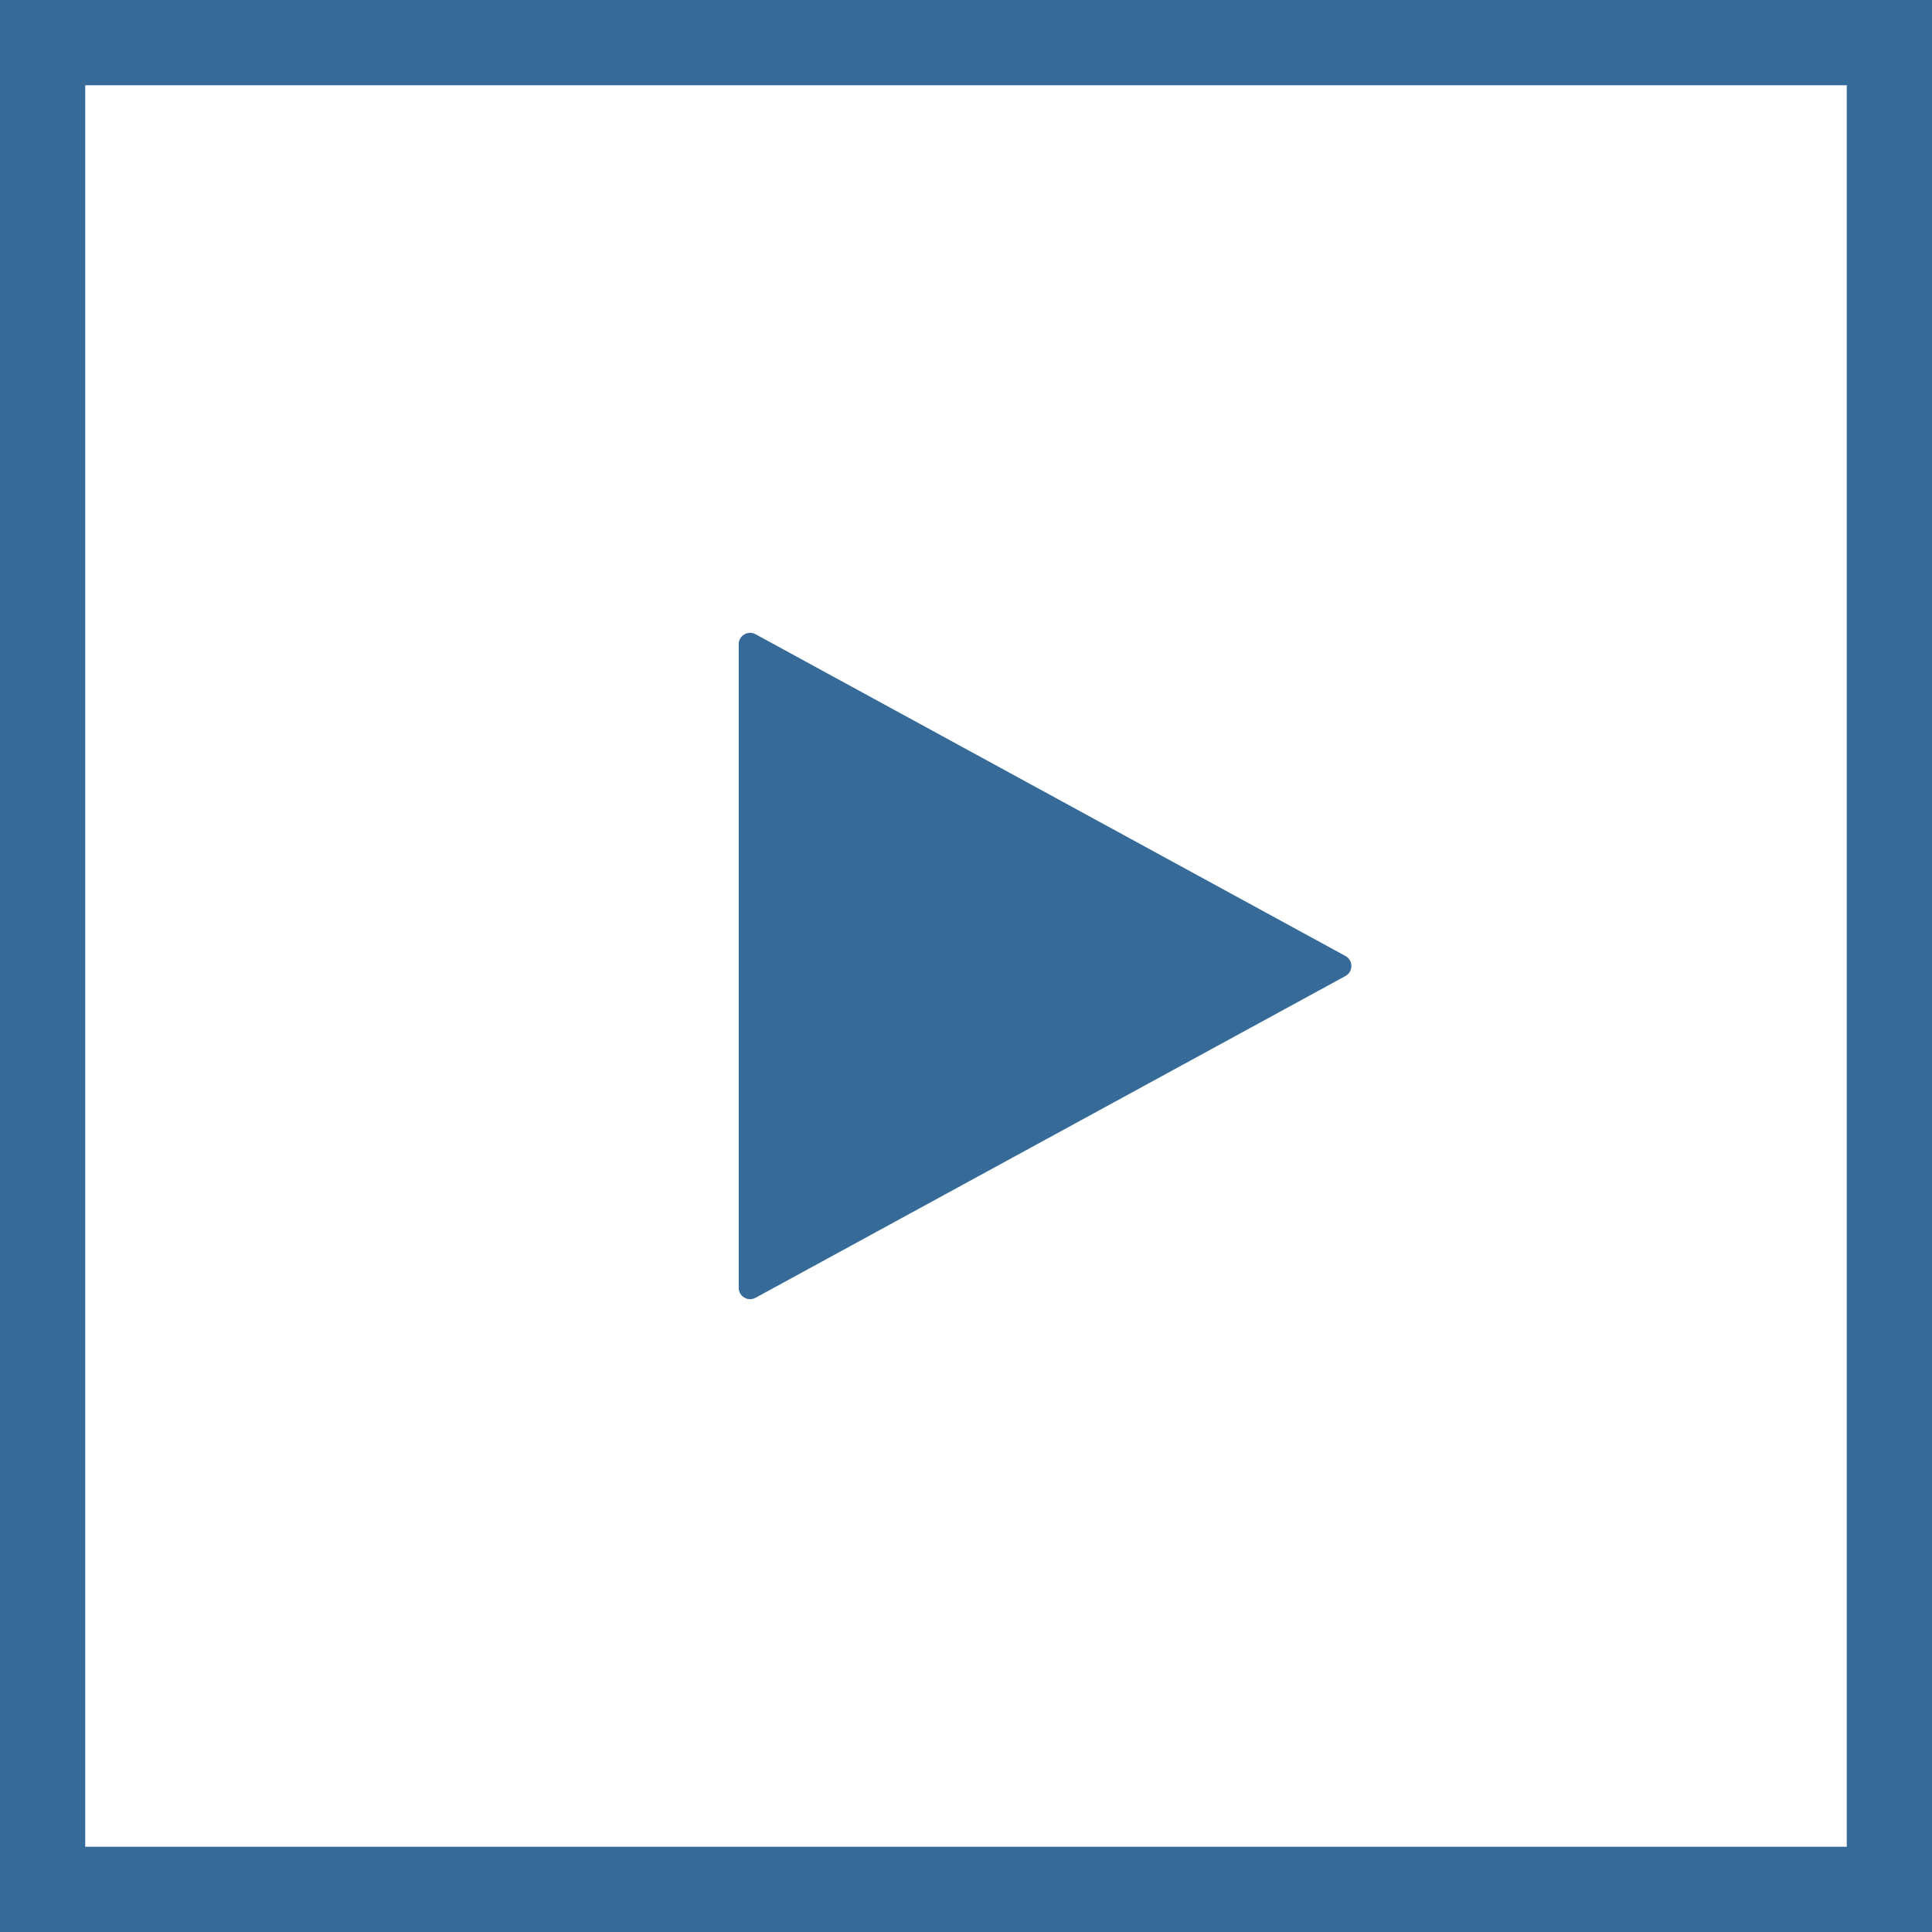
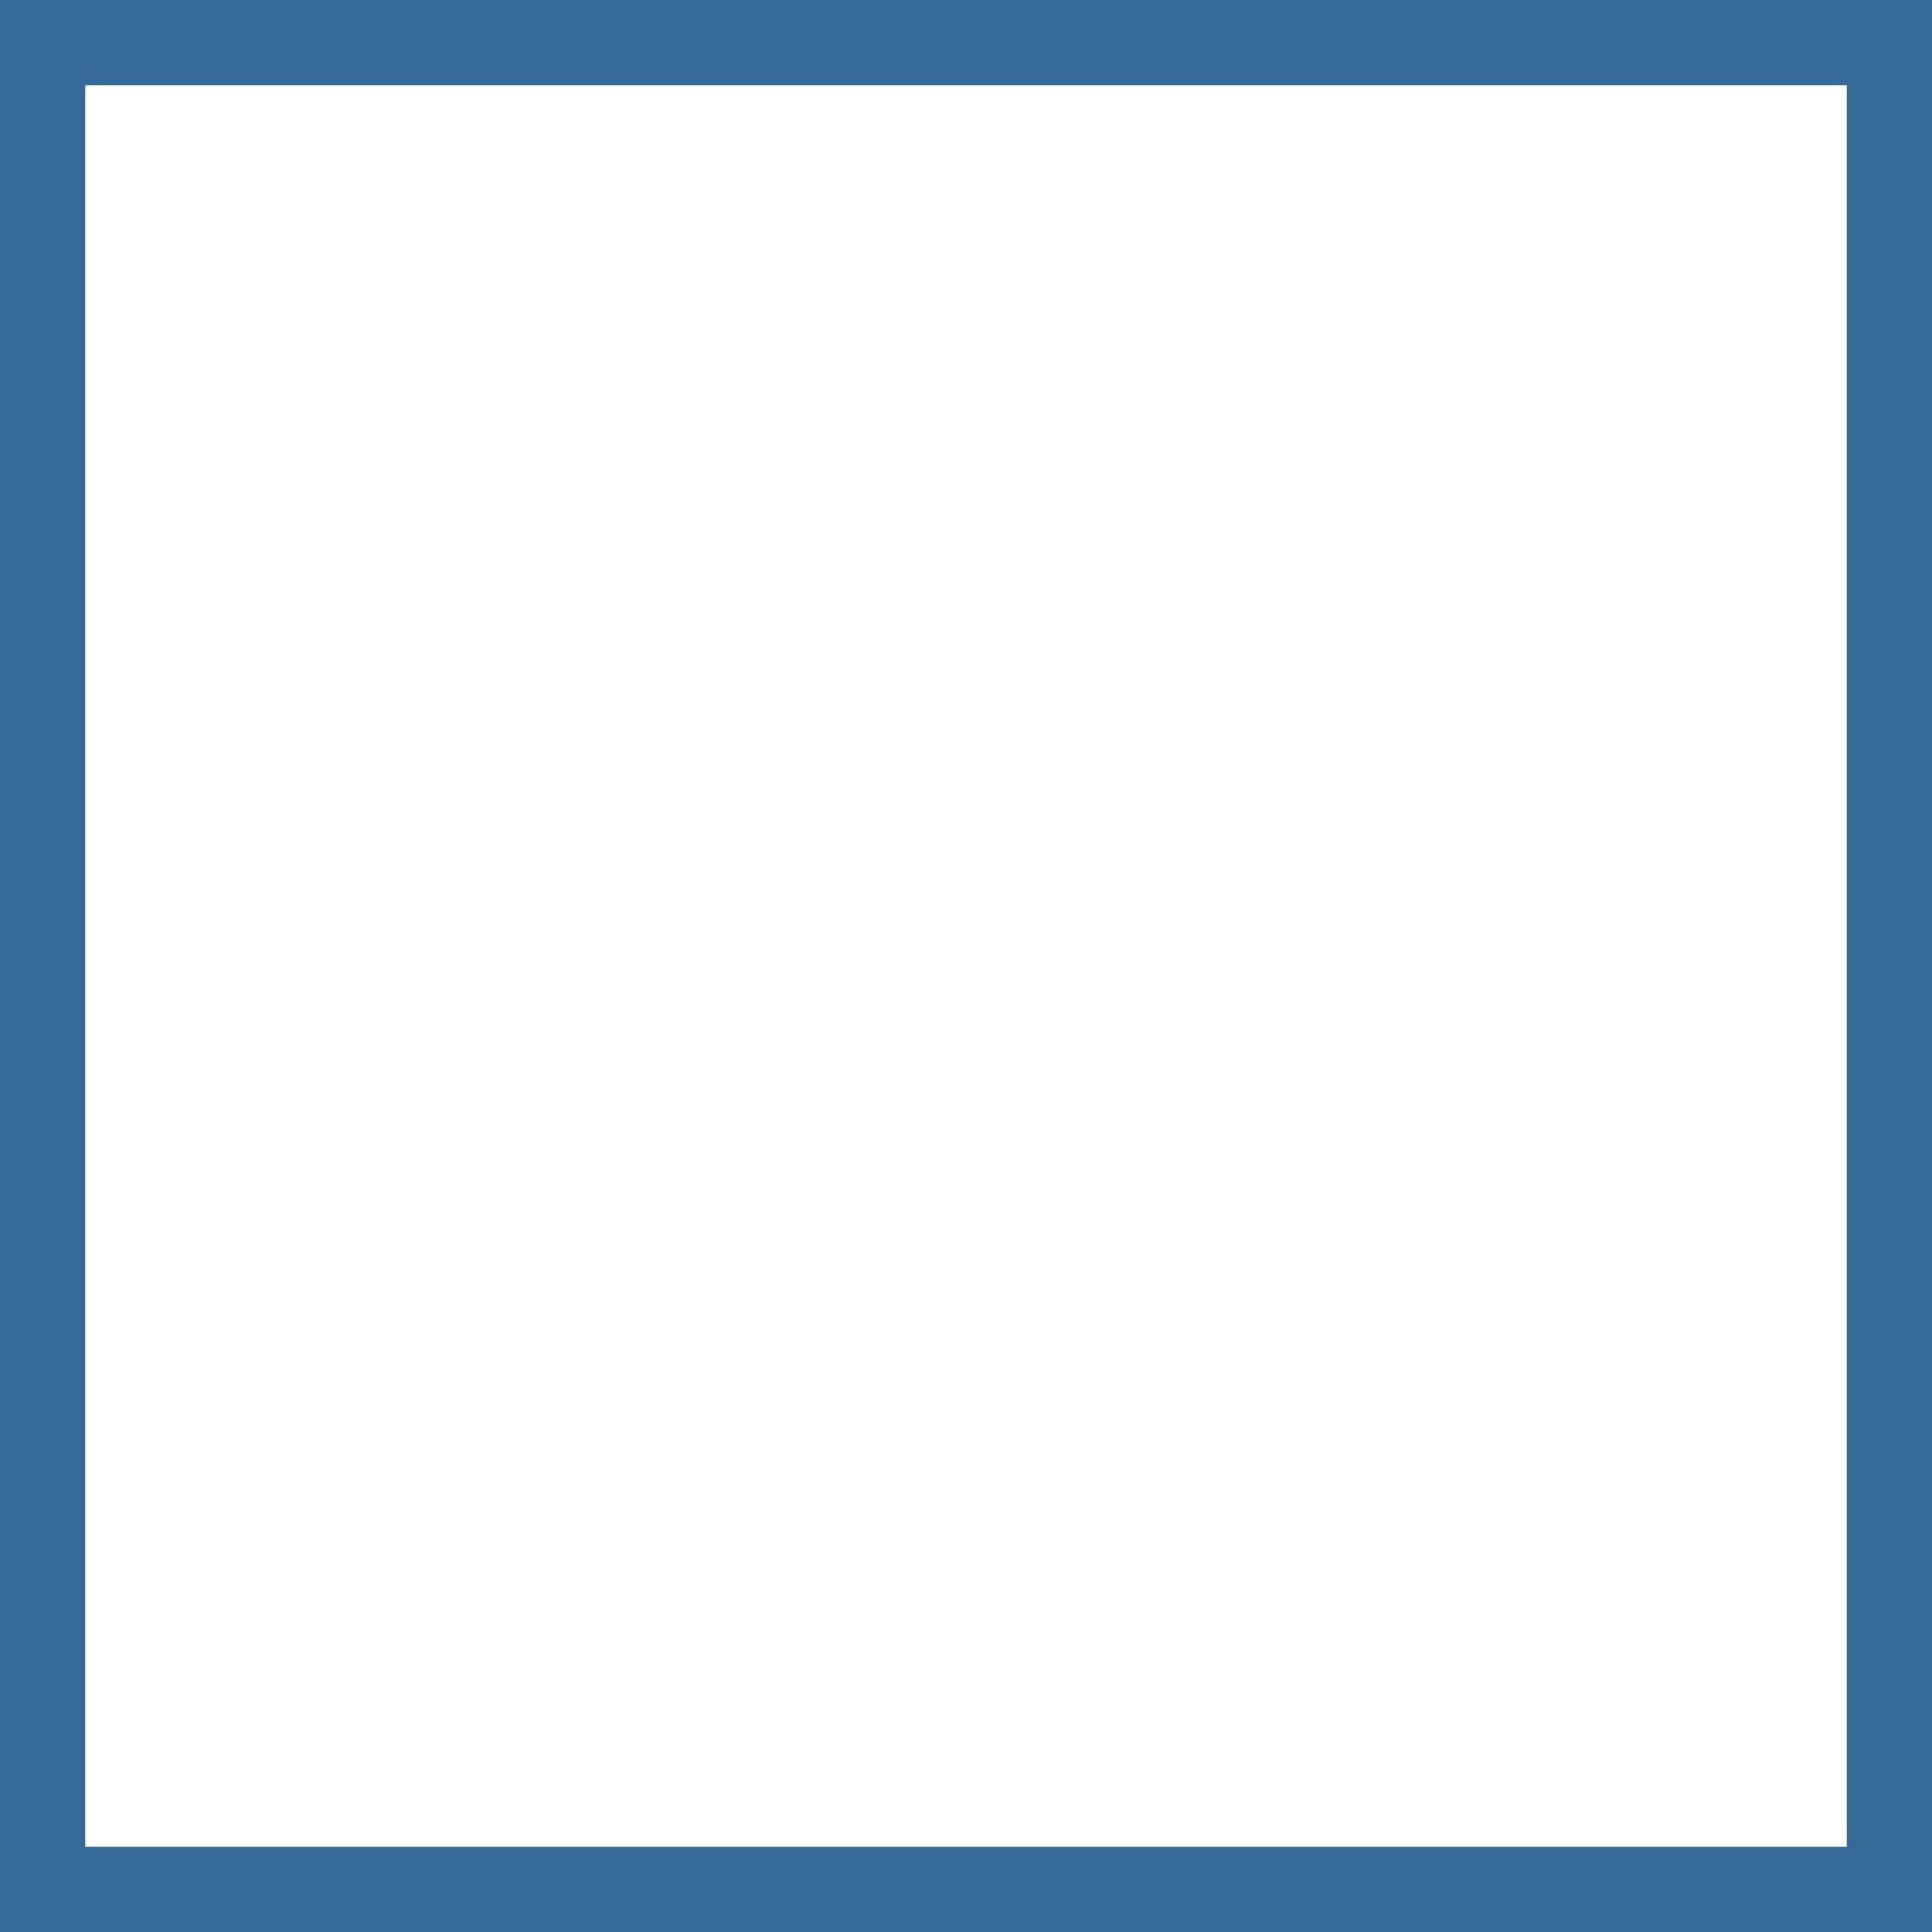
<svg xmlns="http://www.w3.org/2000/svg" width="34" height="34" viewBox="0 0 34 34" fill="none">
  <rect x="0.75" y="0.75" width="32.5" height="32.5" stroke="#366A99" stroke-width="1.5" />
-   <path d="M13 22.663V11.337C13 11.185 13.162 11.089 13.296 11.161L23.678 16.824C23.817 16.9 23.817 17.1 23.678 17.176L13.296 22.839C13.162 22.911 13 22.815 13 22.663Z" fill="#366A99" />
</svg>